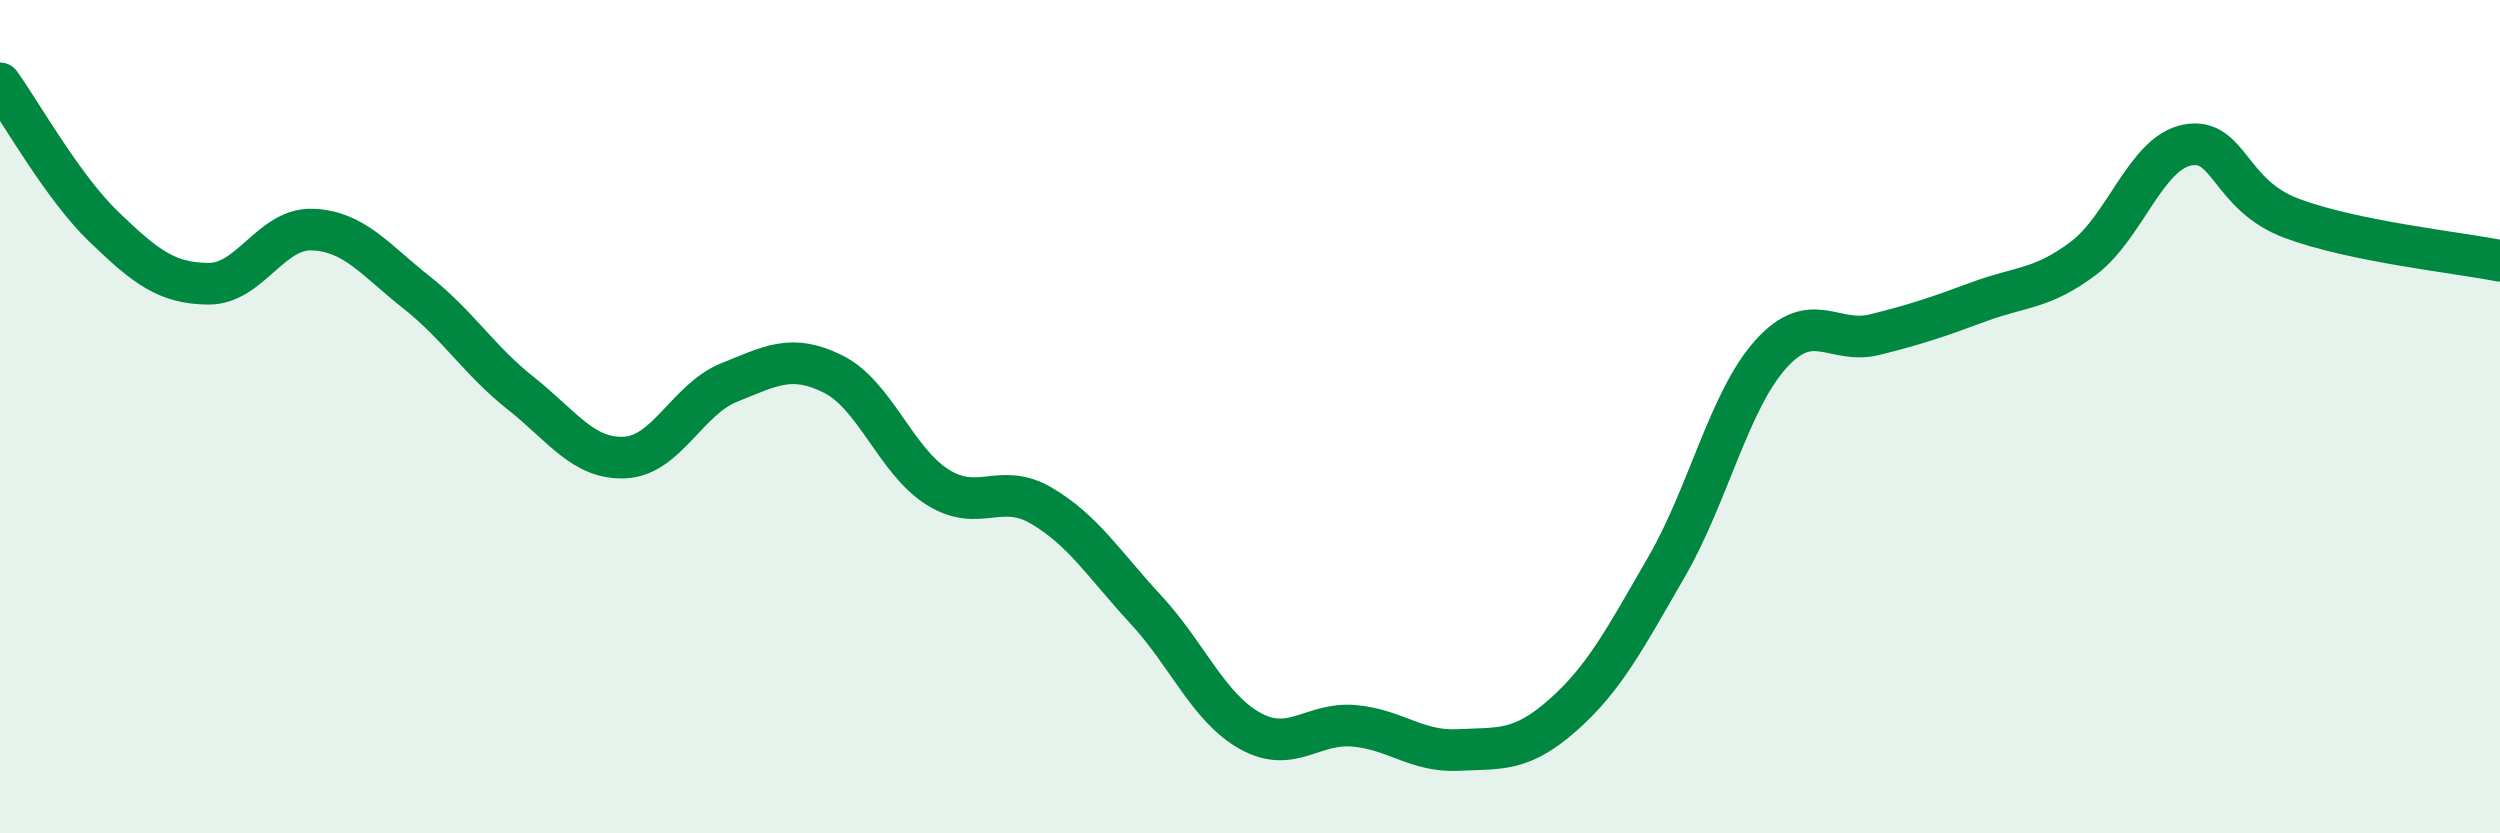
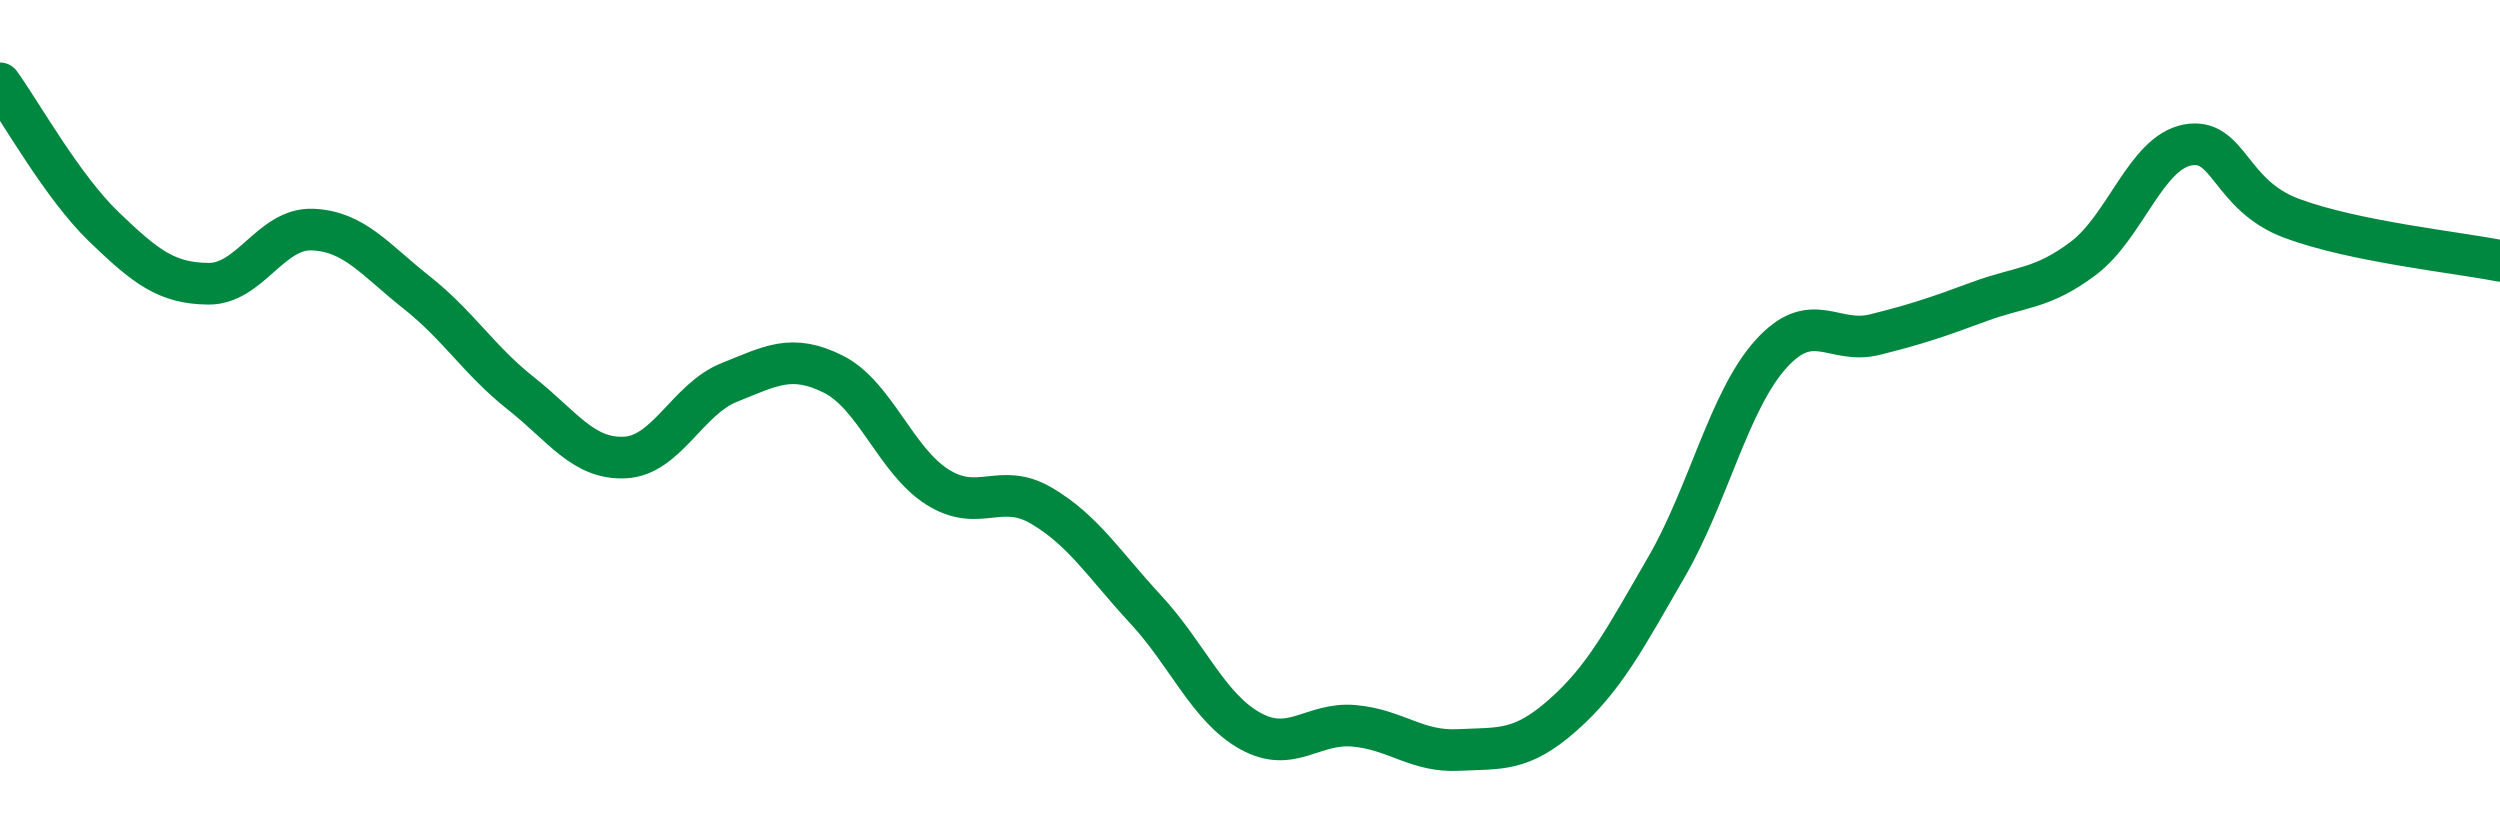
<svg xmlns="http://www.w3.org/2000/svg" width="60" height="20" viewBox="0 0 60 20">
-   <path d="M 0,2 C 0.5,2.69 1.5,4.49 2.5,5.45 C 3.5,6.41 4,6.8 5,6.81 C 6,6.82 6.5,5.47 7.5,5.51 C 8.5,5.55 9,6.23 10,7.02 C 11,7.81 11.5,8.65 12.5,9.44 C 13.5,10.23 14,11.03 15,10.98 C 16,10.93 16.5,9.58 17.5,9.18 C 18.5,8.78 19,8.48 20,8.98 C 21,9.48 21.5,11.06 22.5,11.69 C 23.5,12.32 24,11.55 25,12.14 C 26,12.73 26.5,13.55 27.5,14.63 C 28.5,15.71 29,16.98 30,17.54 C 31,18.1 31.5,17.33 32.5,17.42 C 33.5,17.51 34,18.05 35,18 C 36,17.95 36.5,18.05 37.5,17.17 C 38.5,16.29 39,15.33 40,13.6 C 41,11.87 41.5,9.61 42.5,8.5 C 43.5,7.39 44,8.28 45,8.03 C 46,7.78 46.5,7.61 47.5,7.24 C 48.5,6.87 49,6.95 50,6.2 C 51,5.45 51.5,3.67 52.5,3.48 C 53.5,3.29 53.5,4.68 55,5.24 C 56.5,5.8 59,6.06 60,6.26L60 20L0 20Z" fill="#008740" opacity="0.1" stroke-linecap="round" stroke-linejoin="round" />
  <path d="M 0,2 C 0.5,2.69 1.5,4.49 2.5,5.45 C 3.5,6.41 4,6.8 5,6.81 C 6,6.82 6.5,5.47 7.5,5.51 C 8.5,5.55 9,6.23 10,7.02 C 11,7.81 11.5,8.65 12.5,9.44 C 13.5,10.23 14,11.03 15,10.98 C 16,10.93 16.5,9.58 17.5,9.18 C 18.5,8.78 19,8.48 20,8.98 C 21,9.48 21.5,11.06 22.5,11.69 C 23.5,12.32 24,11.55 25,12.14 C 26,12.73 26.5,13.55 27.5,14.63 C 28.5,15.71 29,16.98 30,17.54 C 31,18.1 31.5,17.33 32.5,17.42 C 33.5,17.51 34,18.05 35,18 C 36,17.95 36.5,18.05 37.5,17.17 C 38.5,16.29 39,15.33 40,13.6 C 41,11.87 41.5,9.61 42.5,8.5 C 43.5,7.39 44,8.28 45,8.03 C 46,7.78 46.5,7.61 47.5,7.24 C 48.5,6.87 49,6.95 50,6.2 C 51,5.45 51.5,3.67 52.5,3.48 C 53.5,3.29 53.5,4.68 55,5.24 C 56.5,5.8 59,6.06 60,6.26" stroke="#008740" stroke-width="1" fill="none" stroke-linecap="round" stroke-linejoin="round" />
</svg>